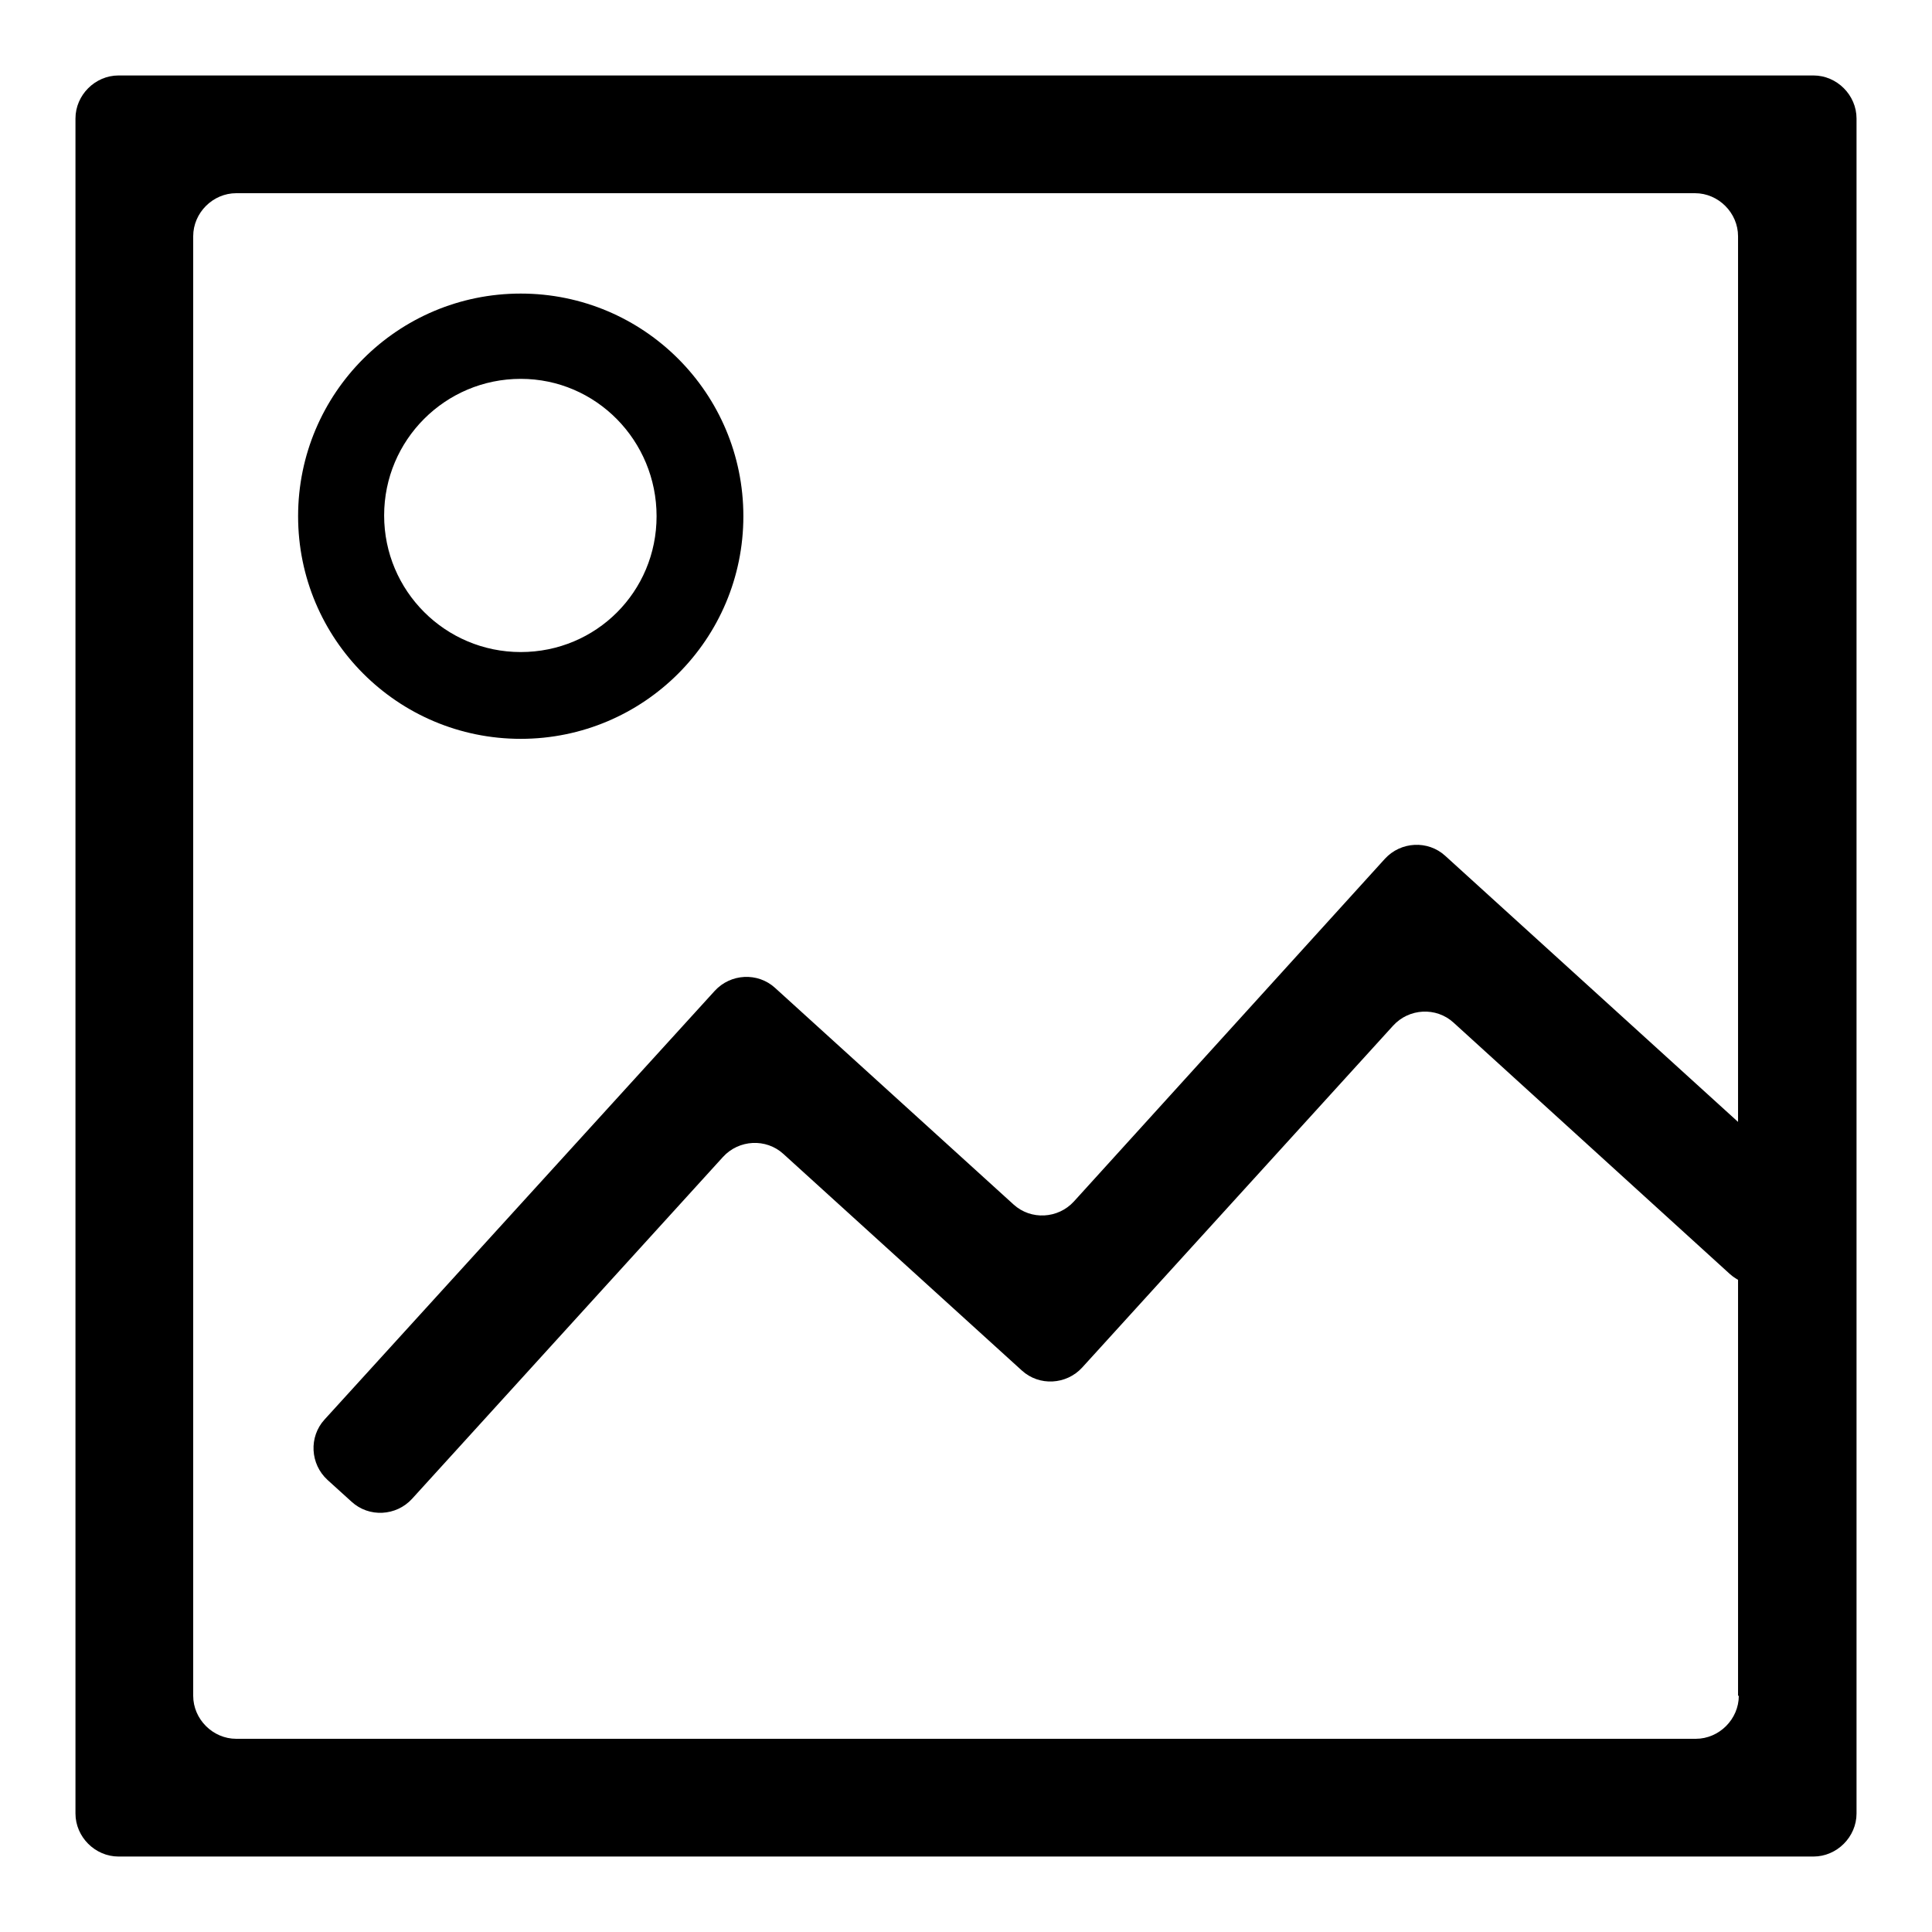
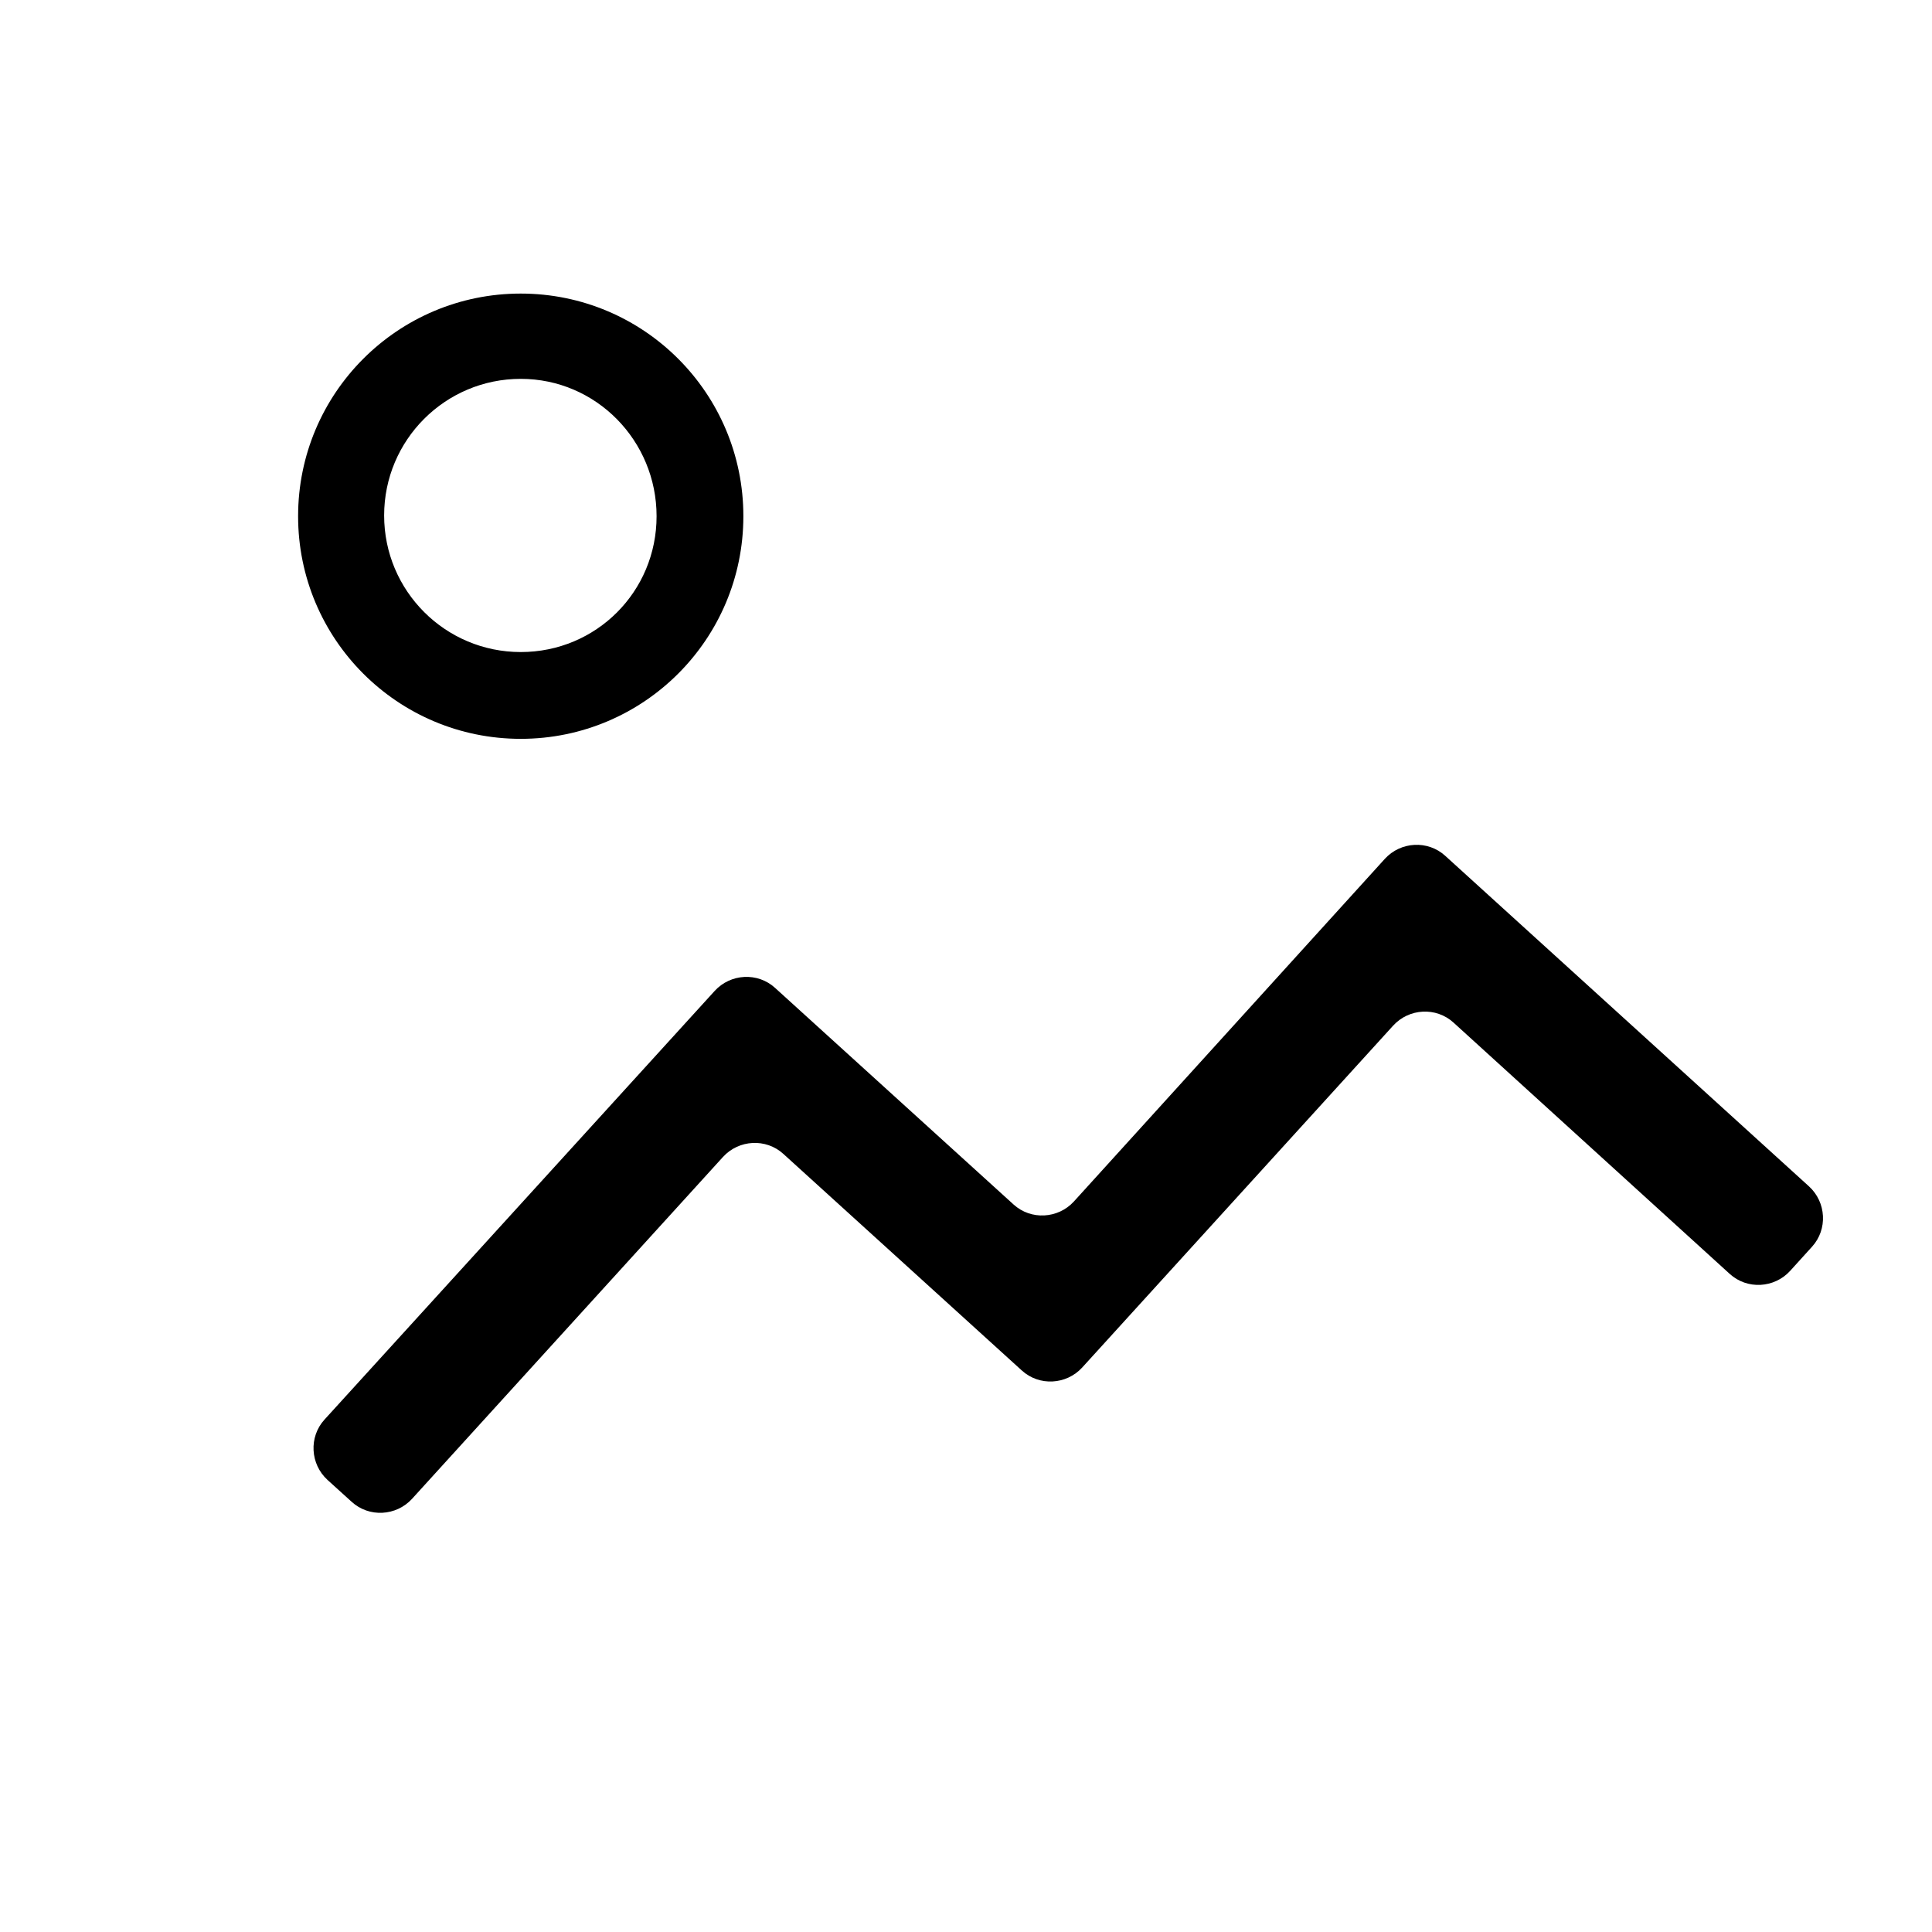
<svg xmlns="http://www.w3.org/2000/svg" version="1.1" x="0px" y="0px" viewBox="0 0 256 256" enable-background="new 0 0 256 256" xml:space="preserve">
  <g>
-     <path fill="#000000" d="M15.7,10c-3.1,0-5.7,2.6-5.7,5.7v224.6c0,3.1,2.6,5.7,5.7,5.7h224.6c3.1,0,5.7-2.6,5.7-5.7V15.7 c0-3.1-2.6-5.7-5.7-5.7H15.7z M230.4,224.7c0,3.1-2.6,5.7-5.7,5.7H31.3c-3.1,0-5.7-2.6-5.7-5.7V31.3c0-3.1,2.6-5.7,5.7-5.7h193.3 c3.1,0,5.7,2.6,5.7,5.7V224.7z" />
    <path fill="#000000" d="M69,38.9c-16.3,0-29.5,13.2-29.5,29.5c0,16.3,13.2,29.5,29.5,29.5c16.3,0,29.5-13.2,29.5-29.5 C98.5,52.1,85.3,38.9,69,38.9z M69,86.4c-10,0-18.1-8.1-18.1-18.1c0-10,8.1-18.1,18.1-18.1S87,58.4,87,68.4 C87,78.4,79,86.4,69,86.4z M43,188.1c-2.1,2.3-1.9,5.9,0.4,8l3.2,2.9c2.3,2.1,5.9,1.9,8-0.4l41.2-45.3c2.1-2.3,5.7-2.5,8-0.4 l31.6,28.7c2.3,2.1,5.9,1.9,8-0.4l41.2-45.3c2.1-2.3,5.7-2.5,8-0.4l36.6,33.3c2.3,2.1,5.9,1.9,8-0.4l2.9-3.2c2.1-2.3,1.9-5.9-0.4-8 l-48.2-43.8c-2.3-2.1-5.9-1.9-8,0.4l-41.2,45.4c-2.1,2.3-5.7,2.5-8,0.4l-31.6-28.7c-2.3-2.1-5.9-1.9-8,0.4L43,188.1z" />
  </g>
</svg>